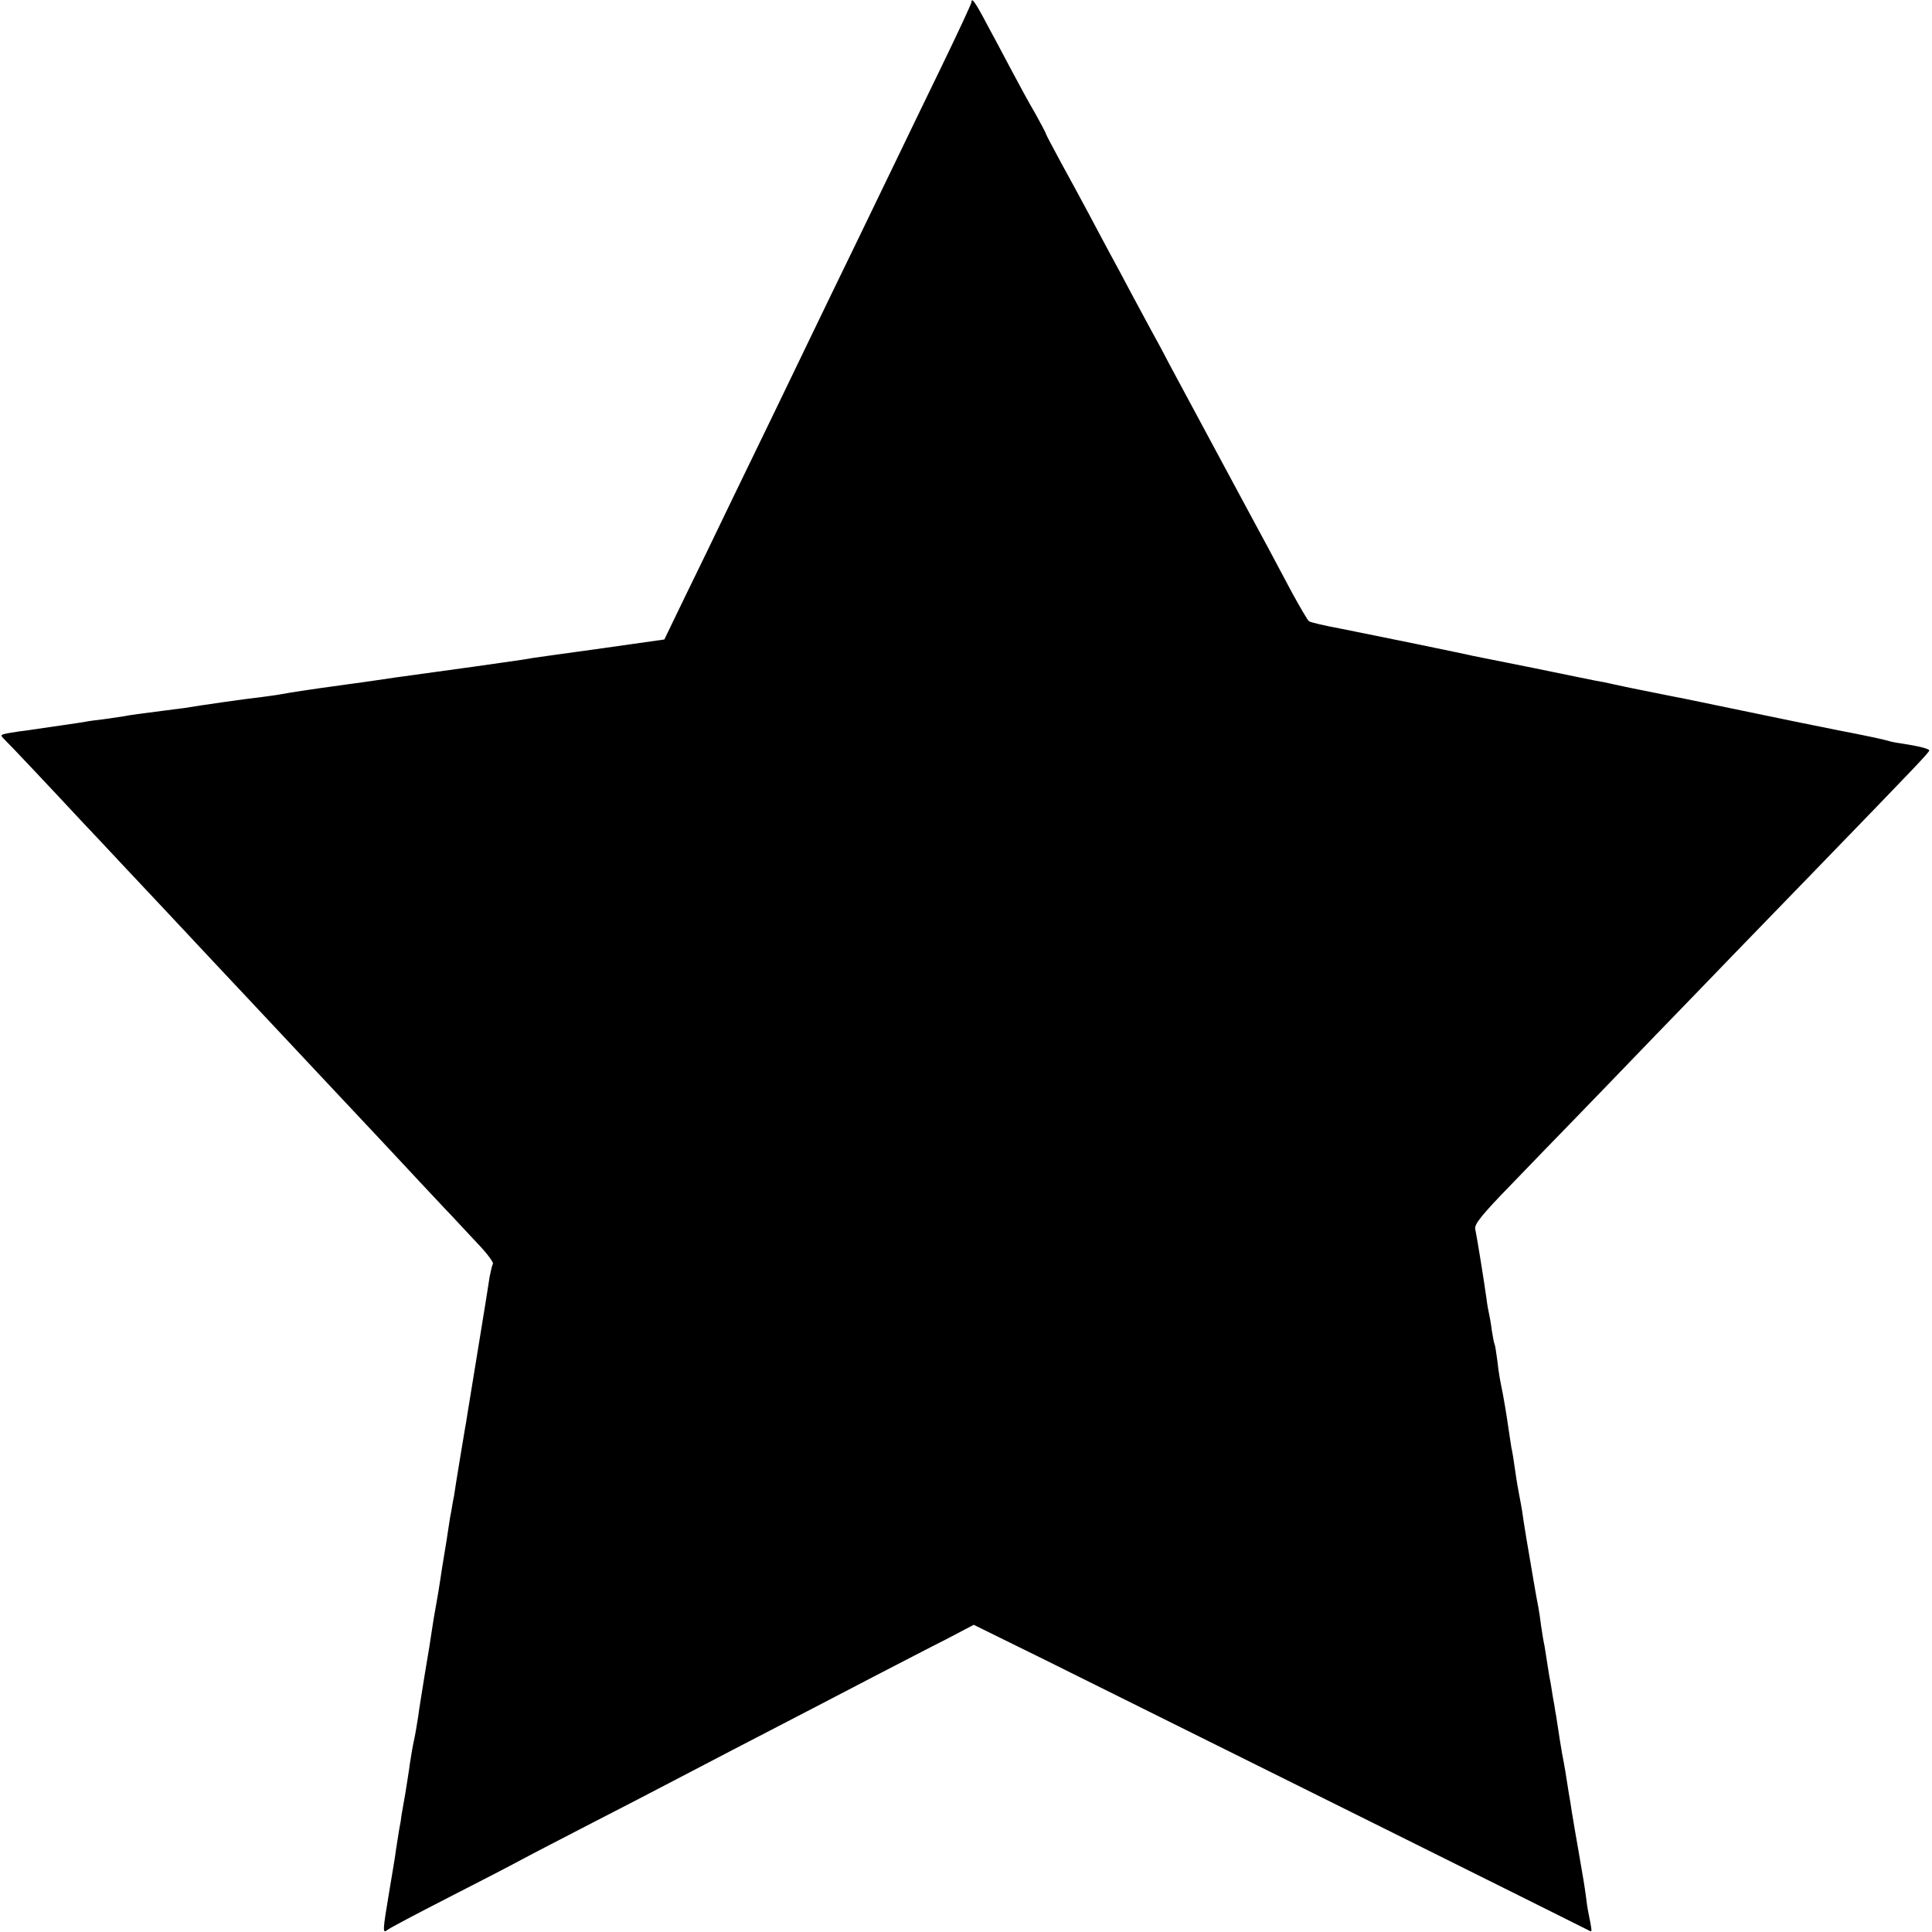
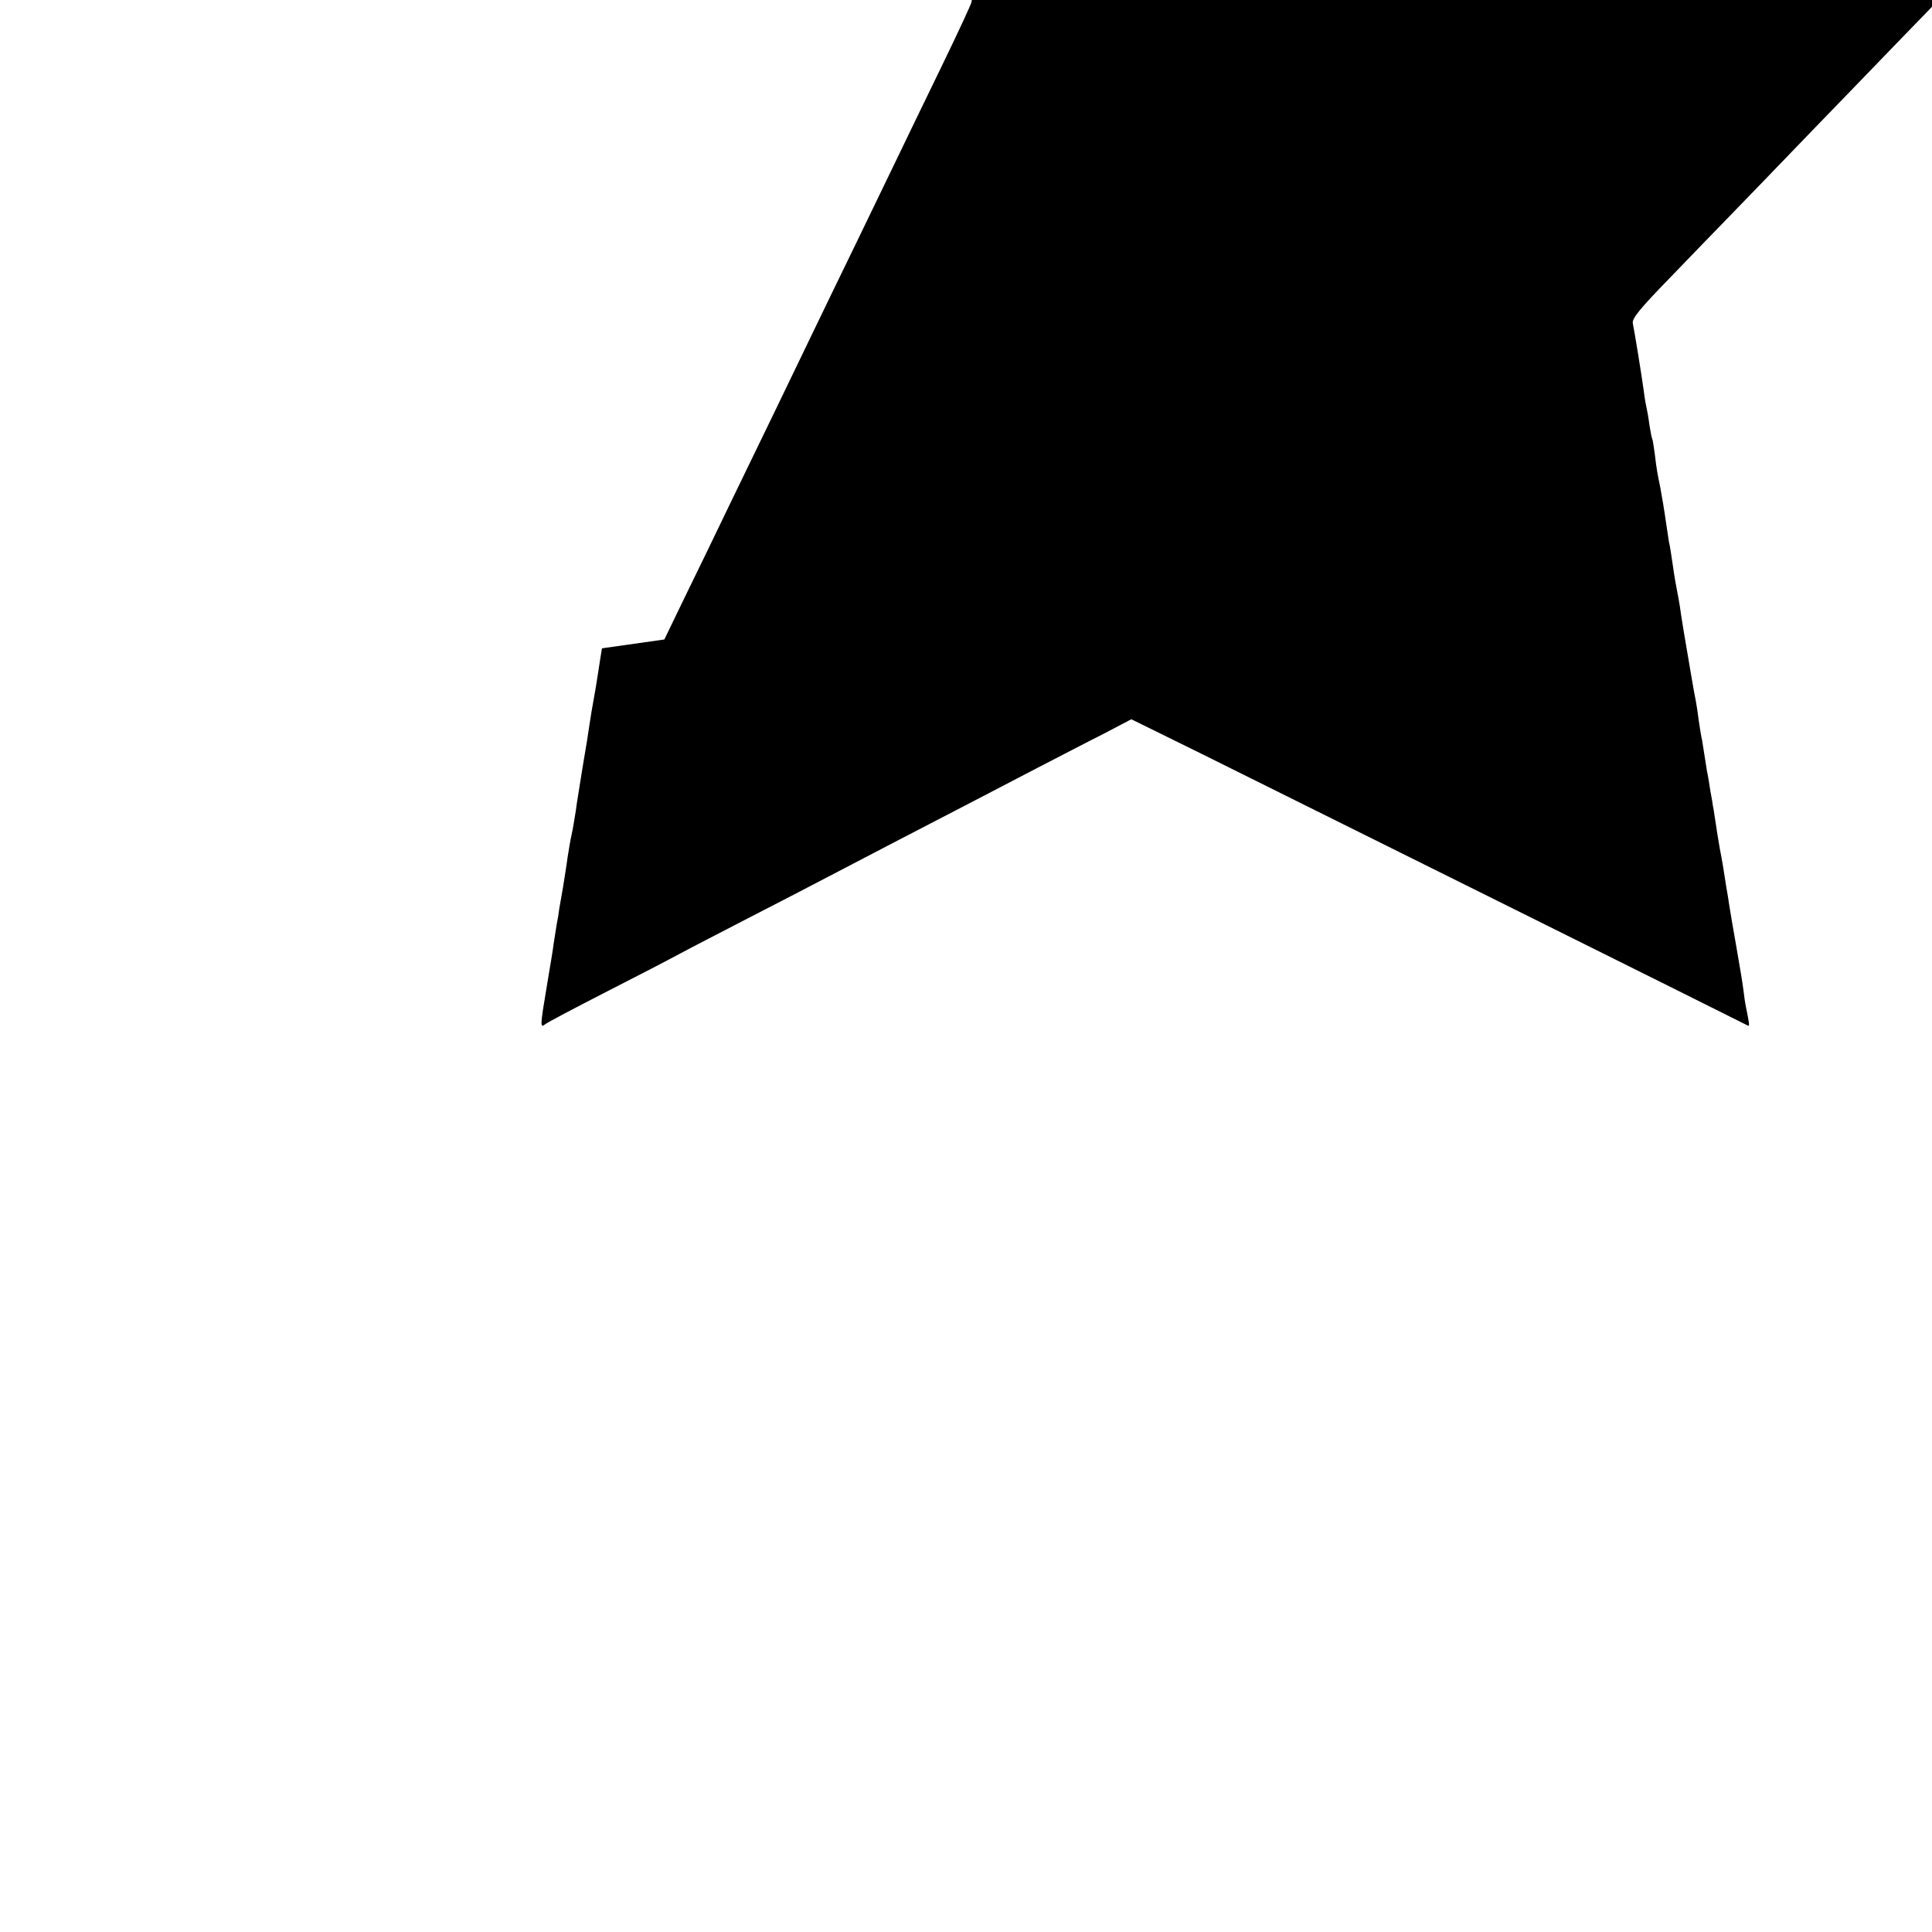
<svg xmlns="http://www.w3.org/2000/svg" version="1" width="933.333" height="933.333" viewBox="0 0 700 700">
-   <path d="M352 .7c0 .6-5 11.3-11.1 23.9-6.1 12.6-13.5 27.8-16.4 33.9-2.9 6-9.4 19.5-14.5 30-5.1 10.4-12 24.8-15.5 32-9.3 19.3-18.6 38.6-29.5 61-5.3 11-12.9 26.8-17 35.1l-7.3 15.1-22.6 3.2c-12.4 1.7-23.7 3.3-25.1 3.5-1.4.3-6.1 1-10.5 1.6-4.4.6-9.1 1.3-10.5 1.5-1.4.2-7.9 1.1-14.5 2-6.6.9-13.1 1.8-14.5 2-1.4.2-9.2 1.4-17.5 2.5-16 2.2-19.5 2.8-23.5 3.5-1.4.3-4.7.7-7.5 1.1-4.8.5-22.3 3-27.5 3.9-1.4.2-4.5.6-7 .9-9.2 1.2-12.6 1.6-15 2.1-1.4.2-4.7.7-7.5 1.1-2.7.3-5.7.7-6.5.9-1.5.3-14.3 2.1-21 3.1-1.9.2-5 .7-6.8 1-3.2.6-3.2.7-1.5 2.4 1.5 1.4 17.8 18.7 28.3 30 1.8 1.9 8.8 9.3 15.5 16.5 6.7 7.1 13.7 14.6 15.6 16.6 6.7 7.2 26.5 28.3 29.9 31.9 4.5 4.8 25.8 27.5 30 32 1.8 1.9 8.7 9.3 15.4 16.4 6.6 7.1 13.6 14.5 15.4 16.5 1.9 2 5.9 6.3 9 9.6 3.2 3.3 8.5 9.1 12 12.8 3.5 3.6 6.1 7.1 5.8 7.6-.3.5-.8 2.6-1.2 4.7-.3 2.2-2.1 13.3-4 24.9-1.9 11.5-3.7 22.6-4 24.5-.3 1.9-.7 4.6-1 6-.6 3.6-3.5 21-3.9 24-.3 1.4-.7 3.6-.9 5-.3 1.4-.8 4.3-1.1 6.5-.3 2.2-1 6.5-1.5 9.5s-1.2 7.3-1.5 9.5c-.3 2.2-1 6.2-1.5 9-.5 2.7-1.2 6.8-1.5 9-.3 2.2-1.4 9.2-2.5 15.5-1 6.3-2.2 13.5-2.5 16-.4 2.5-1 6.3-1.5 8.5s-1.1 6-1.5 8.5c-.3 2.5-1.1 7.2-1.6 10.5-.6 3.3-1.2 6.9-1.4 8-.1 1.1-.5 3.6-.9 5.5-.3 1.9-.8 5.1-1.1 7-.2 1.9-1.4 8.9-2.5 15.5-2.4 14.3-2.4 15.1-.7 13.8.6-.6 10.7-5.9 22.2-11.8 11.6-5.9 23.7-12.2 27-14 3.3-1.8 14.6-7.6 25-13 10.5-5.4 23.1-11.9 28-14.5 5-2.6 15.3-8 23-12 21.1-10.9 38.5-20 53.5-27.8 7.4-3.8 18.1-9.4 23.7-12.2l10.1-5.3 25.4 12.5c38.5 19.1 197.2 98 198 98.5.7.3.5-.7-.7-6.7-.3-1.4-.7-4.1-.9-6-.5-3.7-1-6.7-2.7-16.5-.6-3.3-1.2-6.9-1.4-8-.2-1.1-.6-3.8-1-6-.3-2.2-.8-5.2-1.1-6.8-1.1-7.2-1.5-9.6-2.4-14.2-.5-2.8-1.2-7.3-1.6-10-.4-2.8-.8-5.2-.9-5.5 0-.3-.4-2.7-.9-5.3-.4-2.7-.9-5.8-1.2-7-.2-1.2-.6-3.7-.9-5.7-.3-2-.7-4.5-.9-5.7-.3-1.2-.8-4.3-1.2-7-.3-2.6-.8-5.7-1-6.8-.5-2.6-1.2-6.3-1.8-10-1.9-10.9-3.8-22.4-4.1-25-.3-1.7-.7-4.1-1-5.5-.3-1.4-1-5.4-1.5-9-.5-3.6-1.1-7.4-1.4-8.5-.2-1.1-.6-4.1-1-6.6-.8-5.6-1.5-9.6-2.1-12.9-1.1-5.4-1.4-6.9-2-12.1-.4-3-.8-5.6-1-5.9-.2-.3-.6-2.6-1-5-.3-2.5-.8-5.2-1-6-.2-.8-.7-3.5-1-6-.8-5.9-3.4-21.9-4-24.7-.4-1.7 2.3-5.1 13.4-16.5 7.6-7.9 17.1-17.7 21.1-21.8 4-4.1 17.9-18.5 30.9-32 13.1-13.5 26.1-27 29-30 2.9-3 15.8-16.3 28.6-29.5 36.7-37.9 41.5-42.9 41.5-43.6 0-.6-3.9-1.6-10.5-2.6-1.6-.2-3.6-.6-4.4-.9-1.2-.4-9.6-2.2-18.1-3.8-5.7-1.1-23.6-4.8-39.5-8.1-9.3-1.9-18.1-3.8-19.5-4-1.4-.3-3.6-.7-5-1-1.4-.3-5-1-8-1.6-3-.6-7.3-1.5-9.5-2s-5.1-1.1-6.5-1.3c-1.4-.3-11.5-2.3-22.5-4.6-11-2.2-20.9-4.2-22-4.4-1.1-.3-9.9-2.1-19.5-4.1-9.6-2-22.3-4.5-28.1-5.7-5.9-1.1-11.1-2.3-11.6-2.7-.5-.3-3.3-5.1-6.3-10.6-7.6-14.3-10.7-20.1-15-28-7.3-13.5-25.3-47.1-29.3-54.5-2.1-4.1-5.2-9.8-6.7-12.5-1.5-2.8-4.6-8.6-7-13-2.3-4.4-5.7-10.7-7.5-14-1.8-3.3-5.4-10.1-8-15-2.7-5-7.2-13.4-10.2-18.8-2.9-5.4-5.3-9.9-5.3-10.1 0-.3-1.7-3.5-3.8-7.3-2.2-3.7-6.1-10.9-8.7-15.8-2.6-5-6.6-12.4-8.8-16.5-4.2-8-5.7-10.1-5.7-8.3z" />
+   <path d="M352 .7c0 .6-5 11.3-11.1 23.9-6.1 12.6-13.5 27.8-16.4 33.9-2.9 6-9.4 19.5-14.5 30-5.1 10.4-12 24.8-15.5 32-9.3 19.3-18.6 38.6-29.5 61-5.3 11-12.9 26.8-17 35.1l-7.3 15.1-22.6 3.2s-1.2 7.3-1.5 9.5c-.3 2.2-1 6.2-1.5 9-.5 2.7-1.2 6.8-1.5 9-.3 2.2-1.4 9.2-2.5 15.5-1 6.3-2.2 13.5-2.5 16-.4 2.5-1 6.3-1.5 8.5s-1.1 6-1.5 8.5c-.3 2.5-1.1 7.2-1.6 10.5-.6 3.3-1.2 6.9-1.4 8-.1 1.1-.5 3.6-.9 5.5-.3 1.9-.8 5.1-1.1 7-.2 1.9-1.4 8.9-2.5 15.5-2.4 14.3-2.4 15.1-.7 13.8.6-.6 10.7-5.9 22.2-11.8 11.6-5.9 23.7-12.2 27-14 3.3-1.8 14.6-7.6 25-13 10.5-5.4 23.1-11.9 28-14.5 5-2.6 15.3-8 23-12 21.1-10.9 38.5-20 53.5-27.8 7.4-3.8 18.1-9.4 23.7-12.2l10.1-5.3 25.4 12.5c38.5 19.1 197.2 98 198 98.5.7.3.5-.7-.7-6.7-.3-1.4-.7-4.1-.9-6-.5-3.7-1-6.7-2.7-16.5-.6-3.3-1.2-6.9-1.4-8-.2-1.1-.6-3.8-1-6-.3-2.2-.8-5.2-1.1-6.8-1.1-7.2-1.5-9.6-2.4-14.2-.5-2.8-1.2-7.3-1.6-10-.4-2.8-.8-5.2-.9-5.5 0-.3-.4-2.7-.9-5.3-.4-2.7-.9-5.8-1.2-7-.2-1.2-.6-3.7-.9-5.7-.3-2-.7-4.5-.9-5.7-.3-1.2-.8-4.3-1.2-7-.3-2.6-.8-5.7-1-6.8-.5-2.6-1.2-6.3-1.8-10-1.9-10.9-3.8-22.4-4.1-25-.3-1.7-.7-4.1-1-5.5-.3-1.4-1-5.4-1.5-9-.5-3.6-1.1-7.4-1.4-8.5-.2-1.1-.6-4.1-1-6.6-.8-5.6-1.5-9.6-2.1-12.9-1.1-5.4-1.4-6.9-2-12.1-.4-3-.8-5.6-1-5.9-.2-.3-.6-2.6-1-5-.3-2.5-.8-5.2-1-6-.2-.8-.7-3.5-1-6-.8-5.9-3.4-21.9-4-24.7-.4-1.7 2.3-5.1 13.4-16.5 7.6-7.9 17.1-17.7 21.1-21.8 4-4.1 17.9-18.5 30.9-32 13.1-13.5 26.1-27 29-30 2.9-3 15.8-16.3 28.6-29.5 36.7-37.9 41.5-42.9 41.5-43.6 0-.6-3.9-1.6-10.5-2.6-1.6-.2-3.6-.6-4.4-.9-1.2-.4-9.6-2.2-18.1-3.8-5.7-1.1-23.6-4.8-39.5-8.1-9.3-1.9-18.1-3.8-19.5-4-1.4-.3-3.6-.7-5-1-1.4-.3-5-1-8-1.6-3-.6-7.3-1.5-9.5-2s-5.1-1.1-6.5-1.3c-1.4-.3-11.5-2.3-22.5-4.6-11-2.2-20.9-4.2-22-4.4-1.1-.3-9.9-2.1-19.5-4.1-9.6-2-22.3-4.5-28.1-5.7-5.9-1.1-11.1-2.3-11.6-2.7-.5-.3-3.3-5.1-6.3-10.6-7.6-14.3-10.7-20.1-15-28-7.3-13.5-25.3-47.1-29.3-54.5-2.1-4.1-5.2-9.8-6.7-12.5-1.5-2.8-4.6-8.6-7-13-2.3-4.4-5.7-10.7-7.5-14-1.8-3.3-5.4-10.1-8-15-2.7-5-7.2-13.4-10.2-18.8-2.9-5.4-5.3-9.9-5.3-10.1 0-.3-1.7-3.5-3.8-7.3-2.2-3.7-6.1-10.9-8.7-15.8-2.6-5-6.6-12.4-8.8-16.5-4.2-8-5.7-10.1-5.7-8.3z" />
</svg>